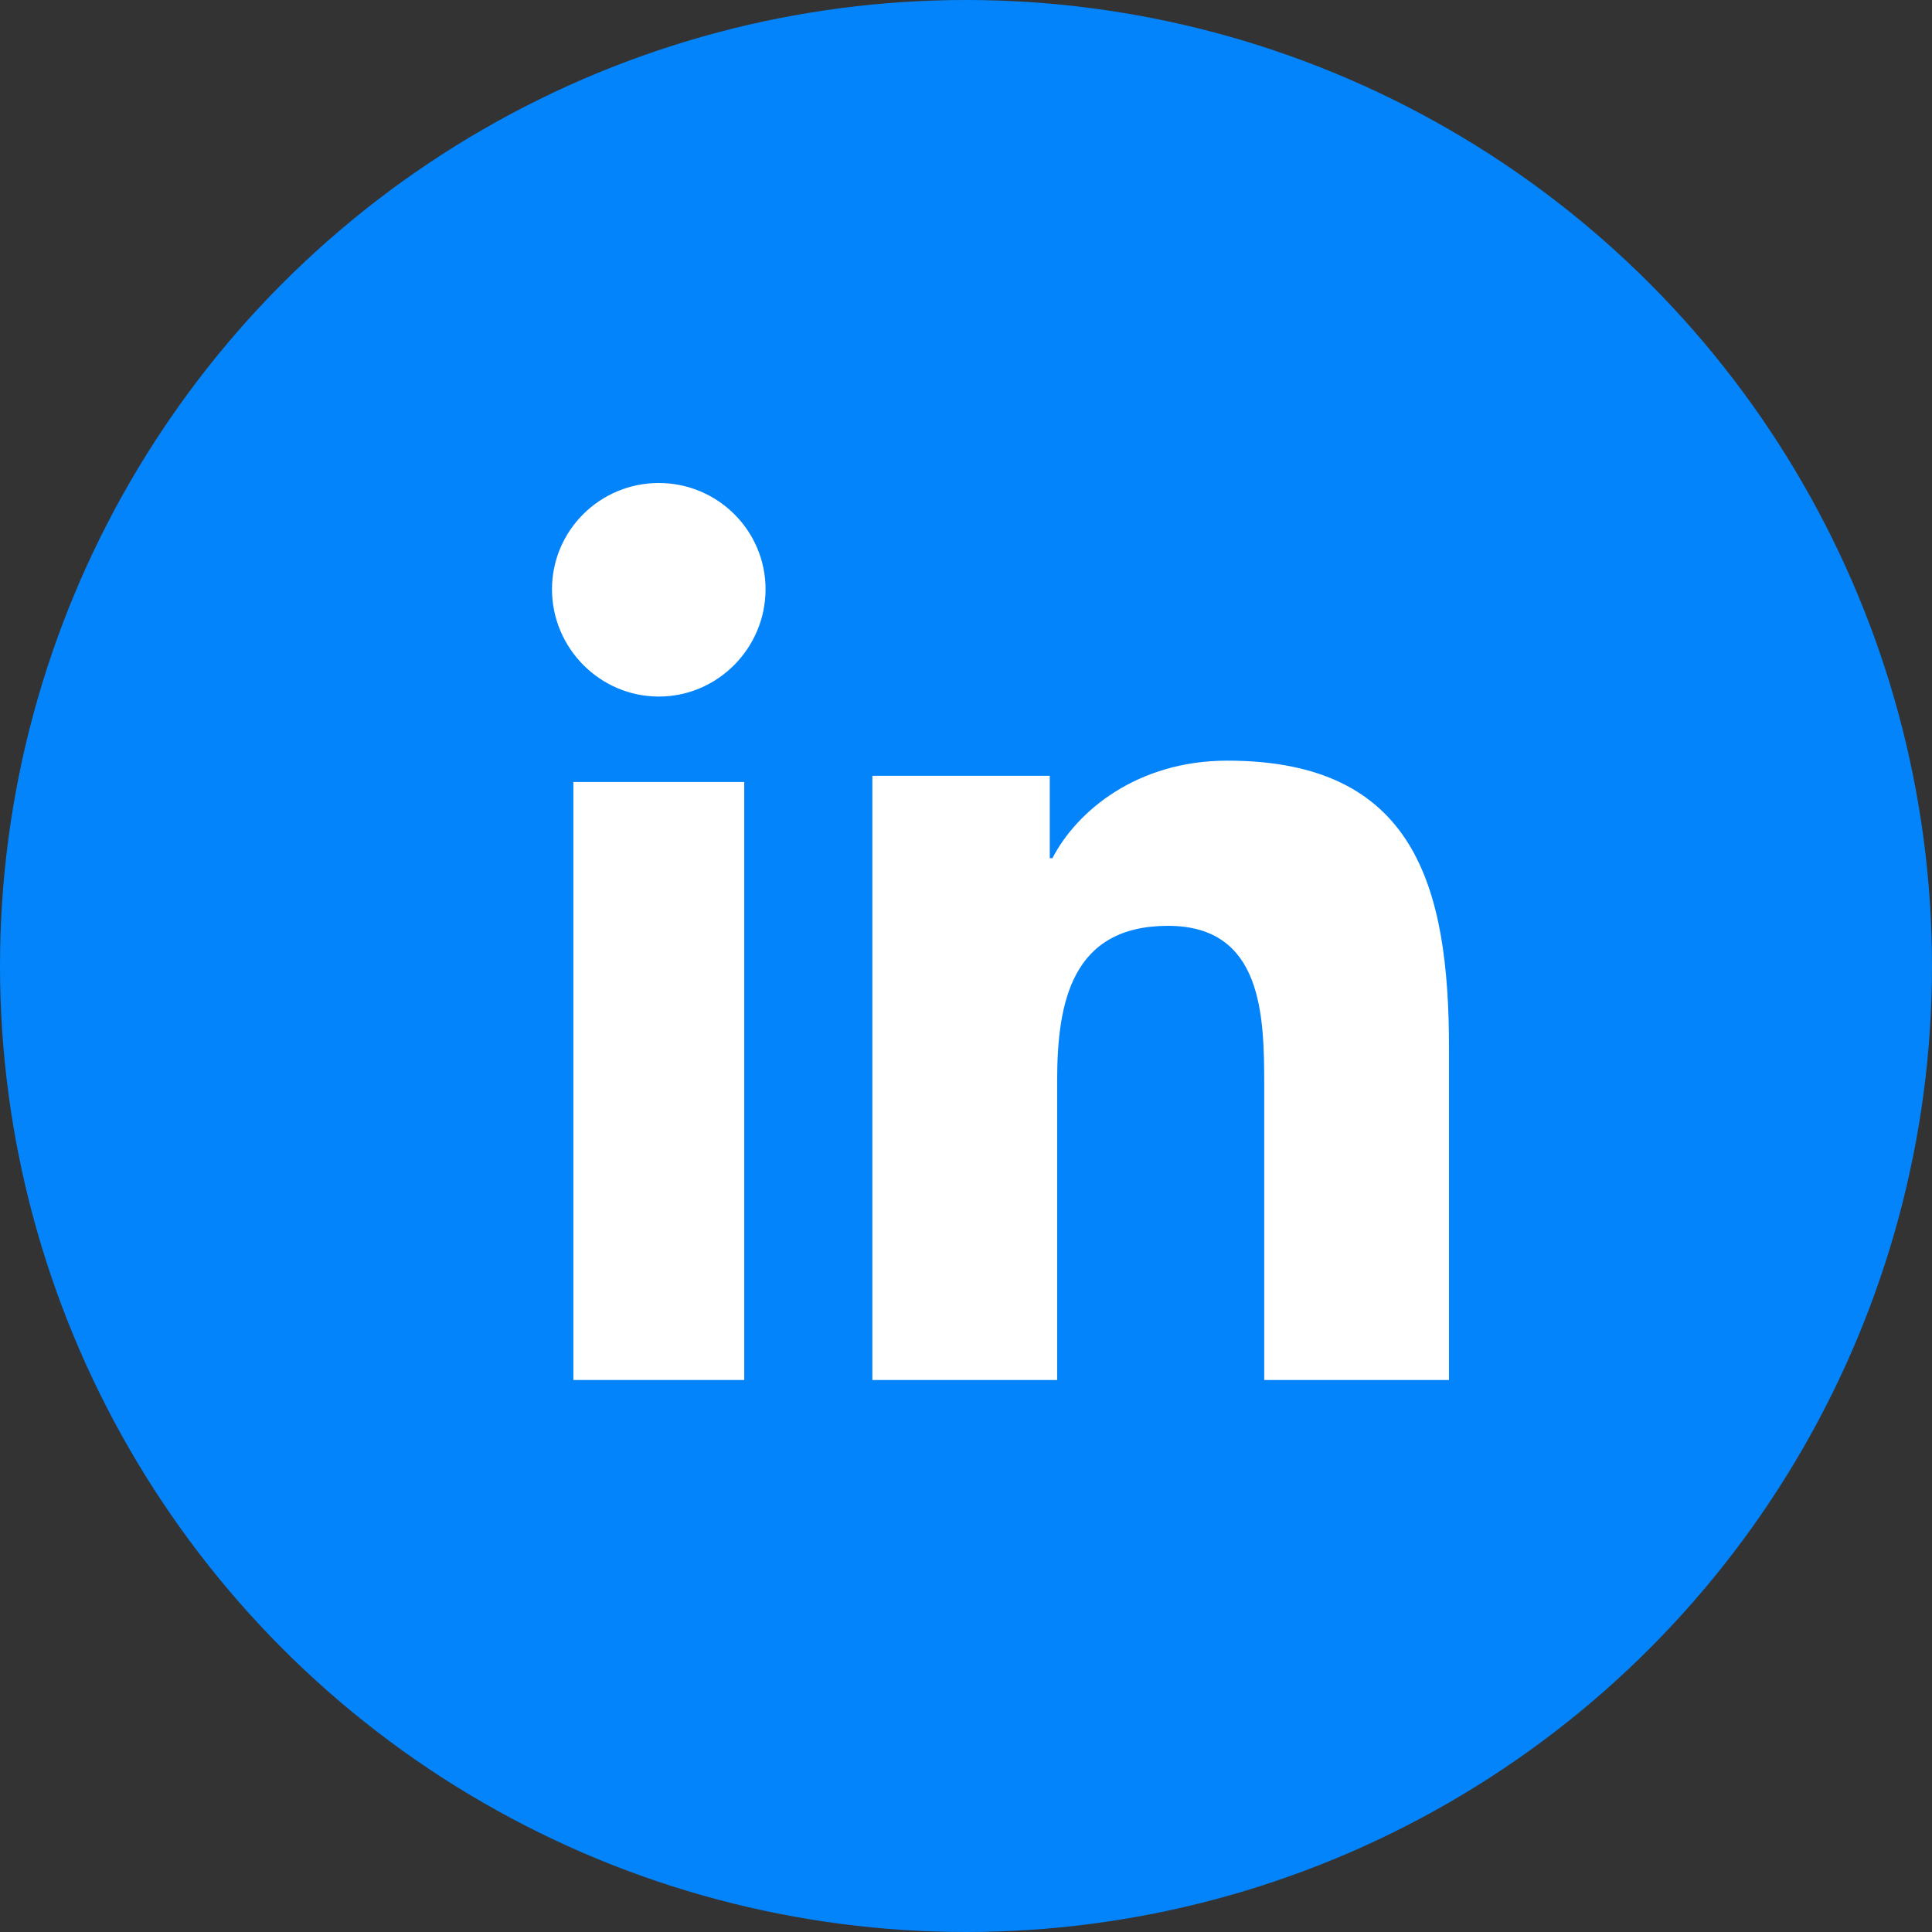
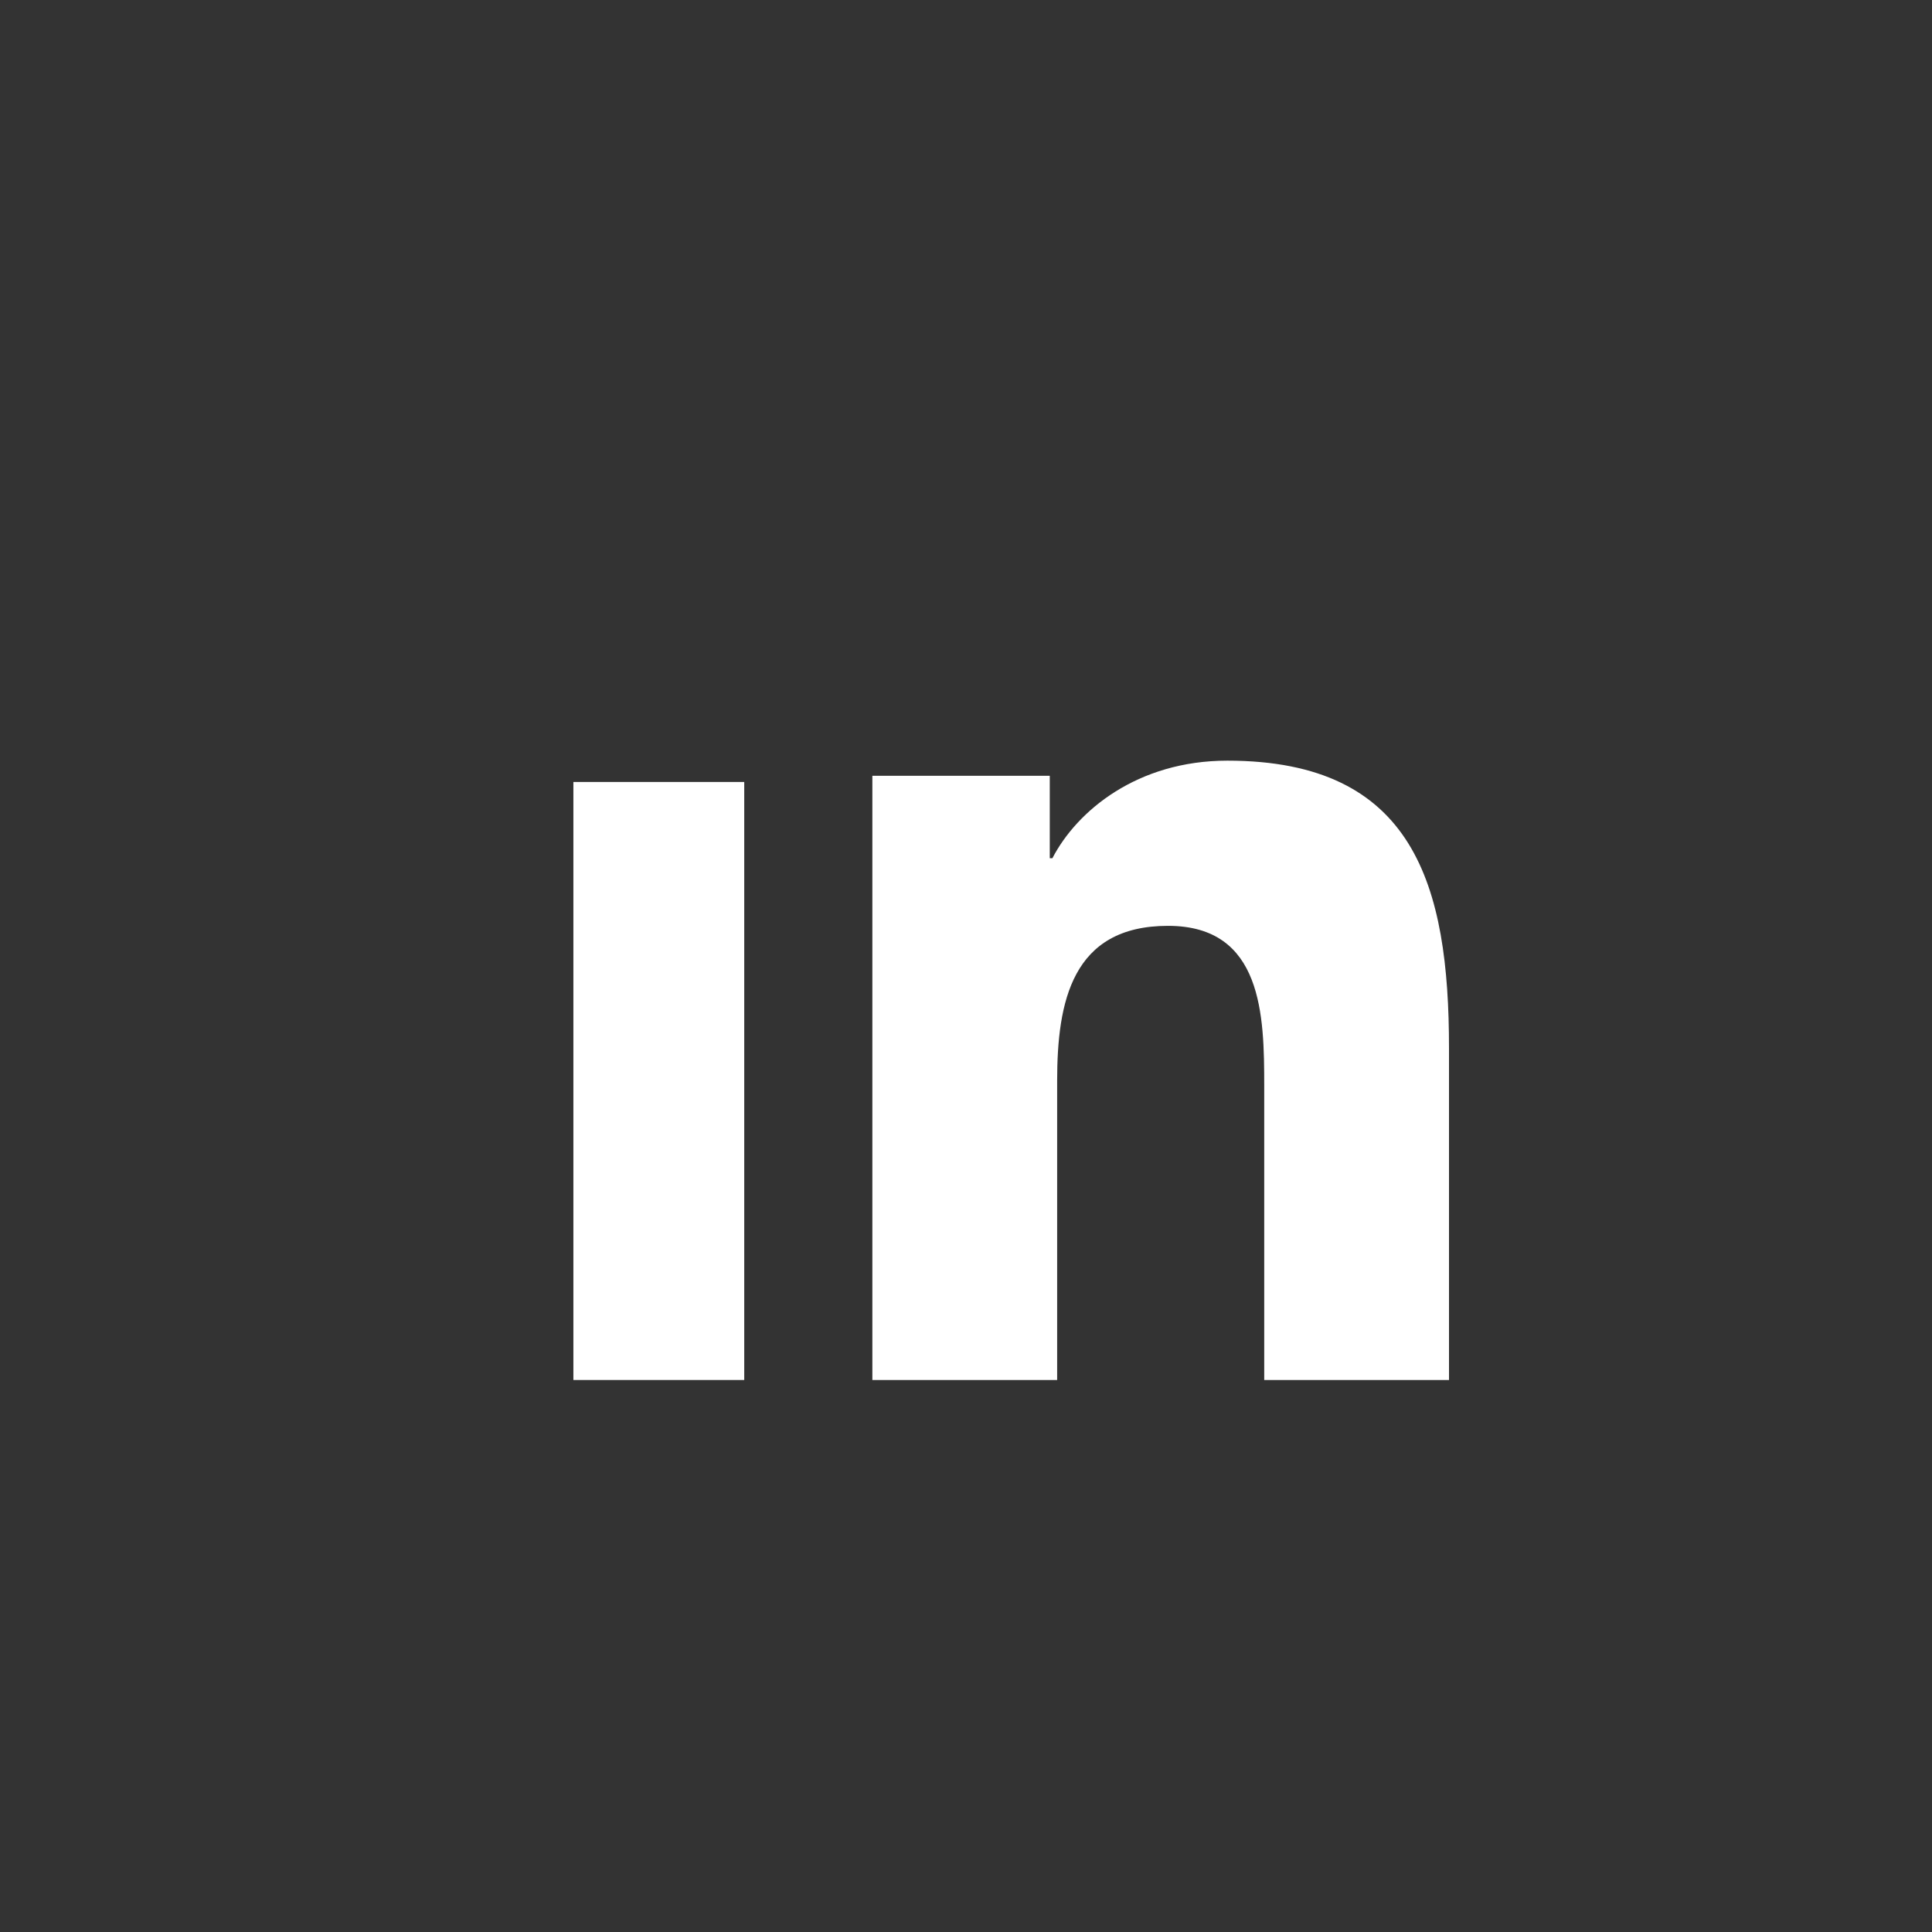
<svg xmlns="http://www.w3.org/2000/svg" width="28" height="28" viewBox="0 0 28 28" fill="none">
  <rect x="0" y="0" width="28" height="28" fill="#333333" stroke="none" />
-   <circle cx="14" cy="14" r="14" fill="#0384FB" />
-   <path d="M20.997 20V20H21V15.19C21 12.836 20.5 11.024 17.788 11.024C16.484 11.024 15.609 11.749 15.252 12.438H15.214V11.243H12.643V20H15.321V15.664C15.321 14.522 15.534 13.418 16.928 13.418C18.301 13.418 18.322 14.721 18.322 15.737V20H20.997Z" fill="white" />
+   <path d="M20.997 20H21V15.19C21 12.836 20.5 11.024 17.788 11.024C16.484 11.024 15.609 11.749 15.252 12.438H15.214V11.243H12.643V20H15.321V15.664C15.321 14.522 15.534 13.418 16.928 13.418C18.301 13.418 18.322 14.721 18.322 15.737V20H20.997Z" fill="white" />
  <path d="M8.31 11.333H10.786V20H8.31V11.333Z" fill="white" />
-   <path d="M9.548 7C8.693 7 8 7.69 8 8.54C8 9.391 8.693 10.095 9.548 10.095C10.402 10.095 11.095 9.391 11.095 8.54C11.095 7.69 10.401 7 9.548 7Z" fill="white" />
</svg>